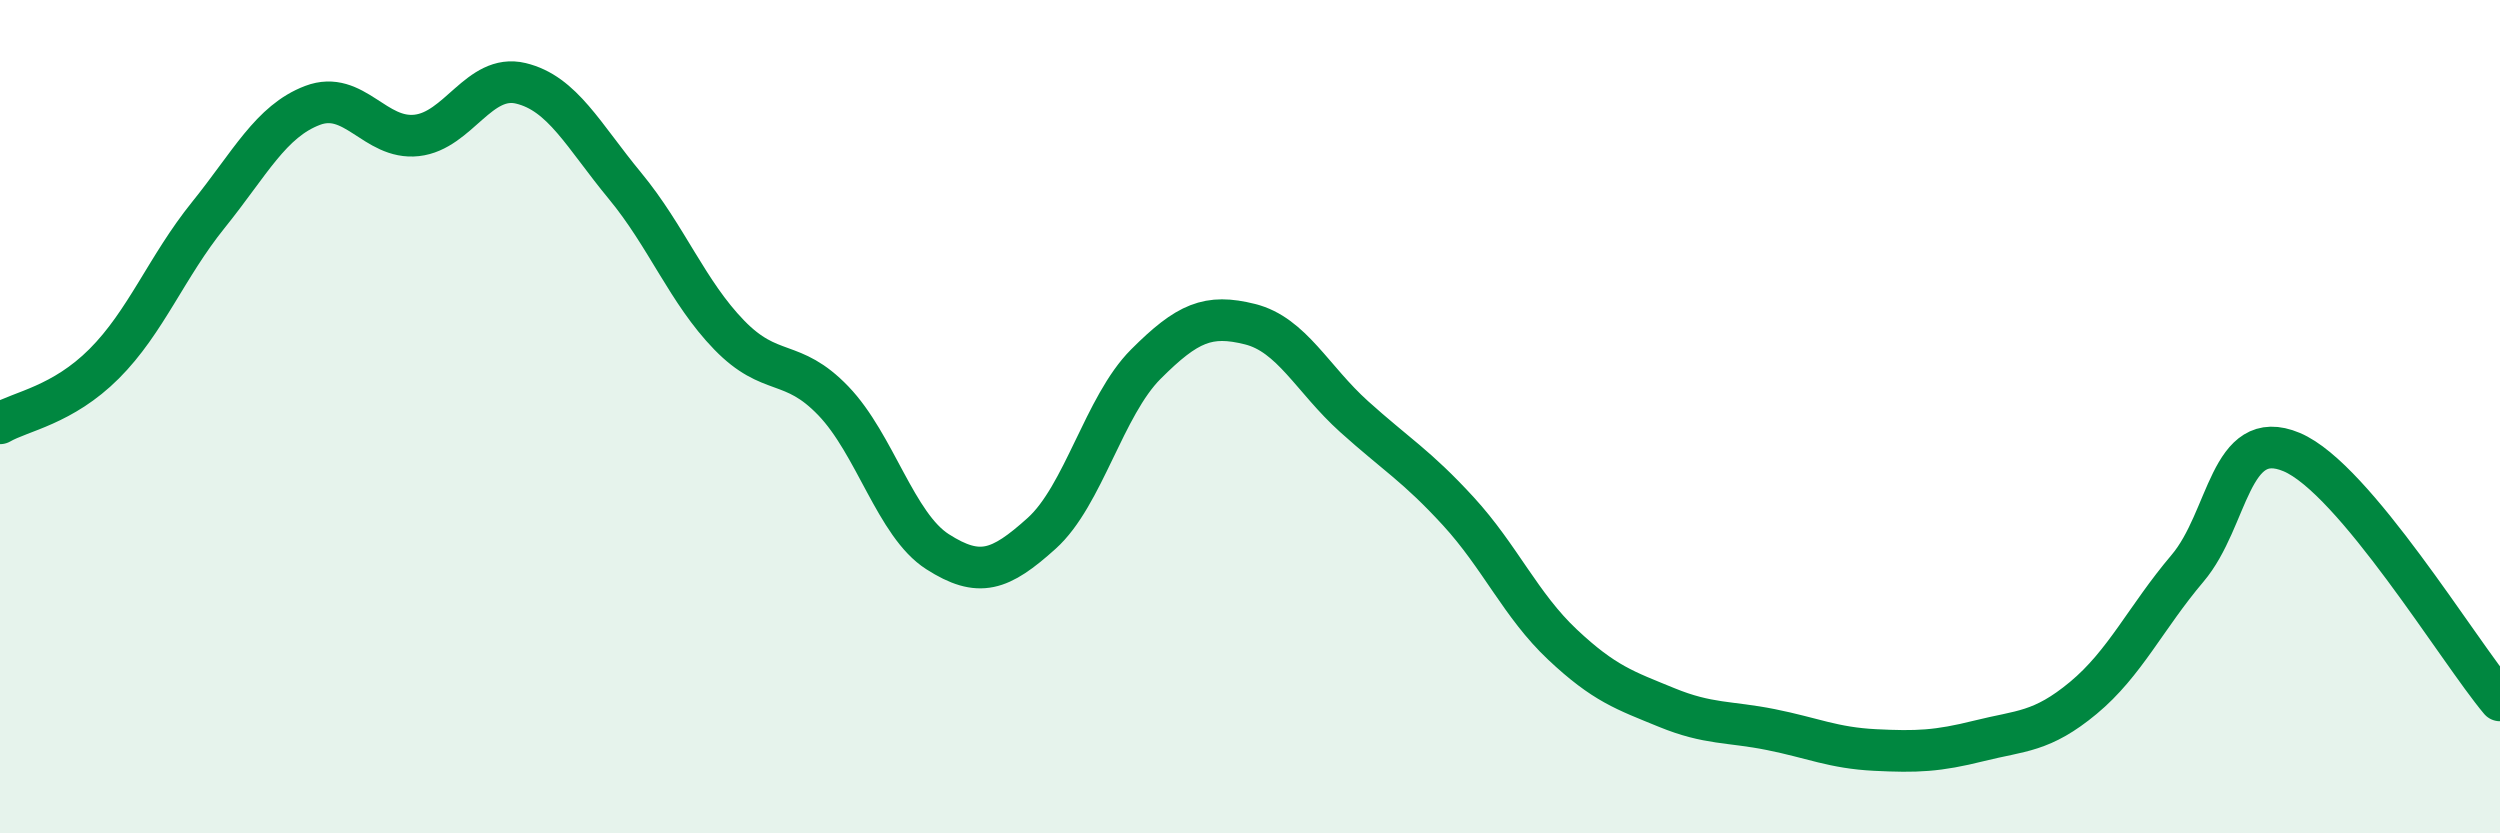
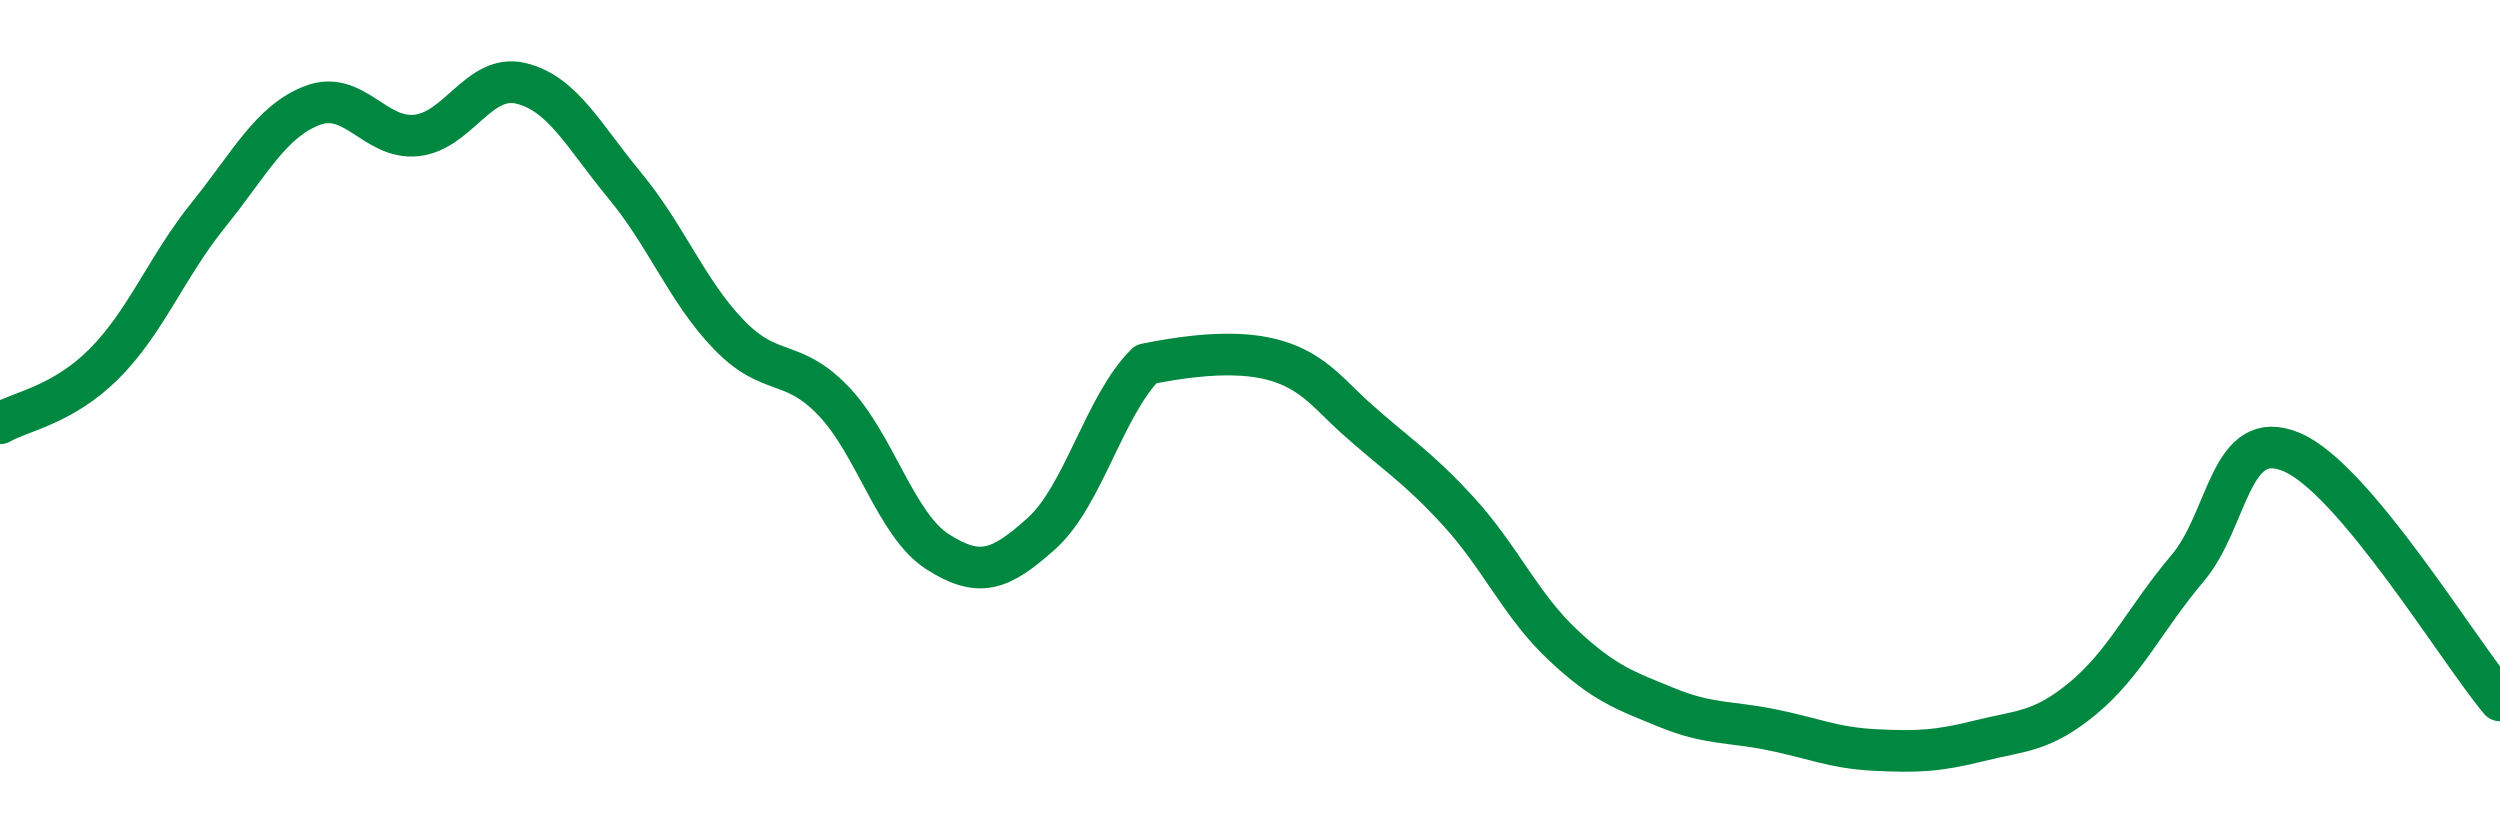
<svg xmlns="http://www.w3.org/2000/svg" width="60" height="20" viewBox="0 0 60 20">
-   <path d="M 0,10.16 C 0.5,9.87 1.5,9.73 2.5,8.73 C 3.5,7.73 4,6.4 5,5.16 C 6,3.92 6.5,2.91 7.5,2.53 C 8.5,2.15 9,3.36 10,3.25 C 11,3.14 11.5,1.76 12.5,2 C 13.5,2.24 14,3.25 15,4.46 C 16,5.67 16.5,7.01 17.5,8.04 C 18.5,9.07 19,8.58 20,9.62 C 21,10.66 21.5,12.6 22.5,13.24 C 23.5,13.88 24,13.7 25,12.8 C 26,11.9 26.5,9.74 27.5,8.74 C 28.5,7.74 29,7.53 30,7.78 C 31,8.03 31.5,9.1 32.5,10 C 33.5,10.9 34,11.18 35,12.27 C 36,13.36 36.5,14.53 37.5,15.47 C 38.5,16.41 39,16.57 40,16.98 C 41,17.39 41.5,17.31 42.5,17.51 C 43.5,17.71 44,17.95 45,18 C 46,18.05 46.5,18.03 47.5,17.78 C 48.5,17.53 49,17.58 50,16.75 C 51,15.92 51.5,14.82 52.5,13.64 C 53.5,12.46 53.5,10.22 55,10.85 C 56.5,11.48 59,15.62 60,16.81L60 20L0 20Z" fill="#008740" opacity="0.1" stroke-linecap="round" stroke-linejoin="round" />
-   <path d="M 0,10.16 C 0.5,9.87 1.5,9.73 2.5,8.73 C 3.5,7.73 4,6.4 5,5.16 C 6,3.92 6.5,2.91 7.5,2.53 C 8.5,2.15 9,3.36 10,3.25 C 11,3.14 11.5,1.76 12.5,2 C 13.5,2.24 14,3.25 15,4.46 C 16,5.67 16.5,7.01 17.5,8.04 C 18.5,9.07 19,8.58 20,9.62 C 21,10.66 21.5,12.6 22.5,13.24 C 23.5,13.88 24,13.7 25,12.8 C 26,11.9 26.5,9.74 27.5,8.74 C 28.5,7.74 29,7.53 30,7.78 C 31,8.03 31.5,9.1 32.5,10 C 33.5,10.9 34,11.18 35,12.27 C 36,13.36 36.5,14.53 37.5,15.47 C 38.5,16.41 39,16.57 40,16.98 C 41,17.39 41.5,17.31 42.5,17.51 C 43.5,17.71 44,17.95 45,18 C 46,18.05 46.5,18.03 47.5,17.78 C 48.5,17.53 49,17.58 50,16.75 C 51,15.92 51.5,14.82 52.5,13.64 C 53.5,12.46 53.5,10.22 55,10.85 C 56.5,11.48 59,15.62 60,16.81" stroke="#008740" stroke-width="1" fill="none" stroke-linecap="round" stroke-linejoin="round" />
+   <path d="M 0,10.16 C 0.5,9.87 1.5,9.73 2.5,8.73 C 3.5,7.73 4,6.4 5,5.16 C 6,3.92 6.5,2.91 7.5,2.53 C 8.5,2.15 9,3.36 10,3.25 C 11,3.14 11.5,1.76 12.5,2 C 13.5,2.24 14,3.25 15,4.46 C 16,5.67 16.5,7.01 17.5,8.04 C 18.5,9.07 19,8.58 20,9.62 C 21,10.66 21.5,12.6 22.5,13.24 C 23.5,13.88 24,13.7 25,12.8 C 26,11.9 26.5,9.74 27.5,8.74 C 31,8.03 31.5,9.1 32.5,10 C 33.5,10.9 34,11.18 35,12.27 C 36,13.36 36.5,14.53 37.5,15.47 C 38.5,16.41 39,16.57 40,16.98 C 41,17.39 41.5,17.31 42.5,17.51 C 43.5,17.71 44,17.95 45,18 C 46,18.05 46.5,18.03 47.5,17.78 C 48.5,17.53 49,17.58 50,16.75 C 51,15.92 51.5,14.82 52.5,13.64 C 53.5,12.46 53.5,10.22 55,10.85 C 56.5,11.48 59,15.62 60,16.81" stroke="#008740" stroke-width="1" fill="none" stroke-linecap="round" stroke-linejoin="round" />
</svg>